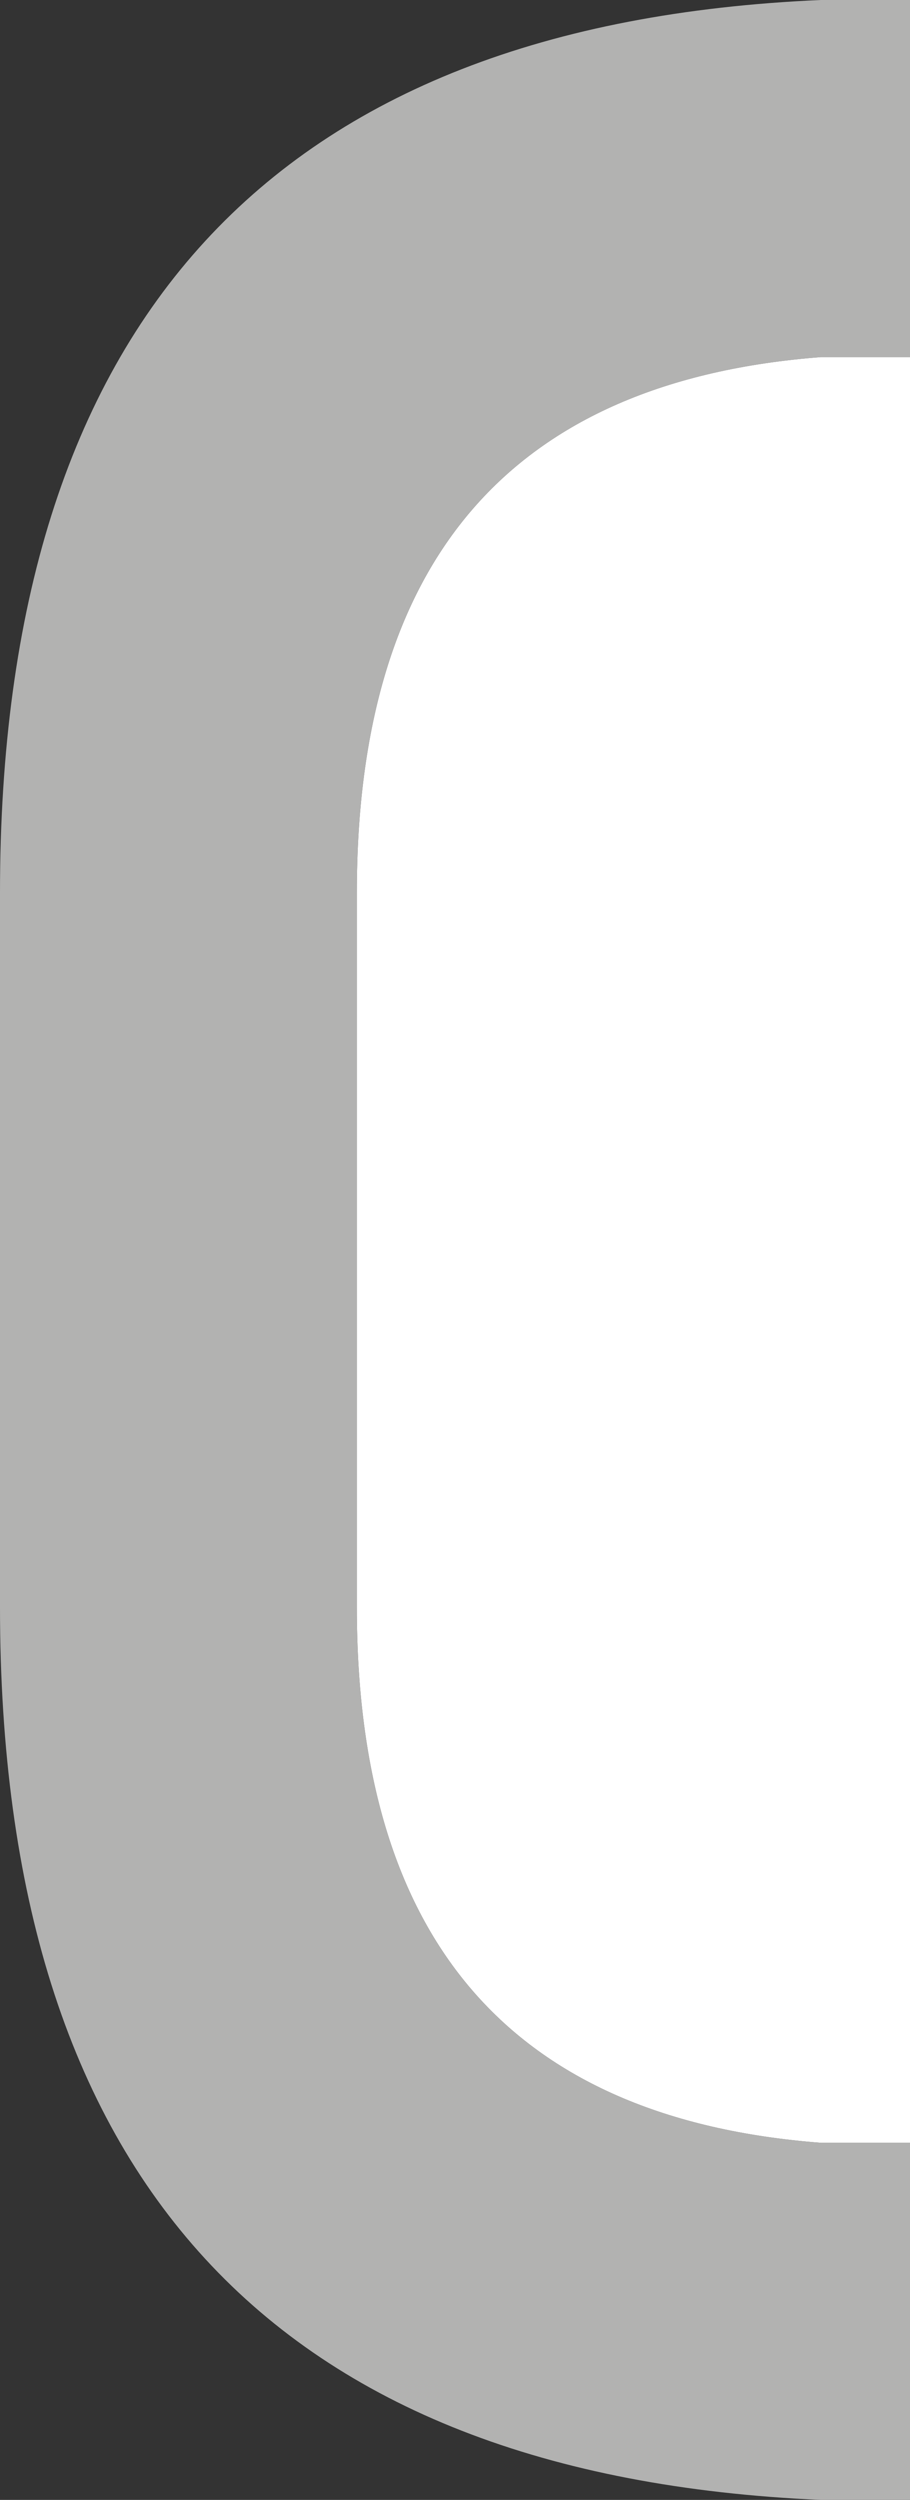
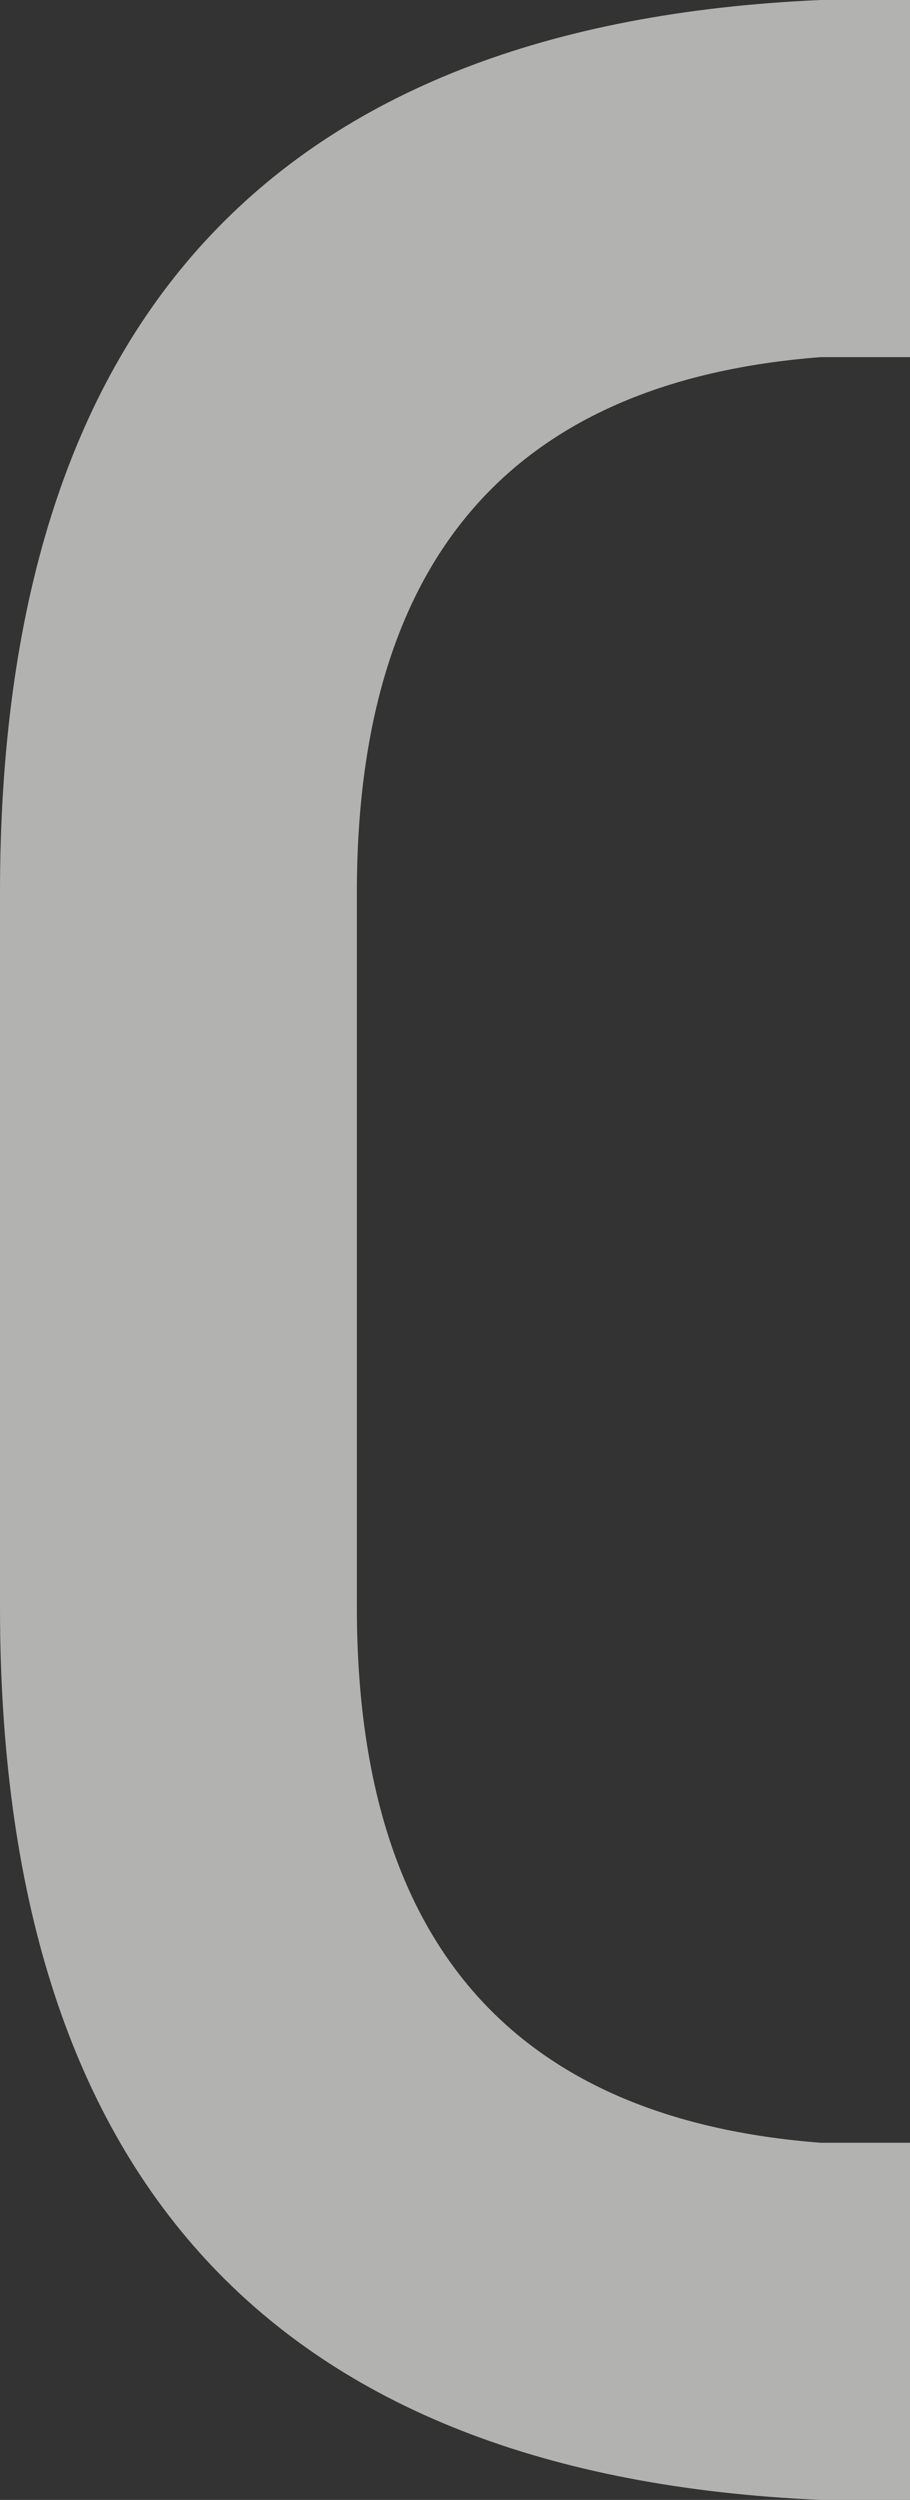
<svg xmlns="http://www.w3.org/2000/svg" height="7.0px" width="2.55px">
  <rect width="100%" height="100%" fill="#333333" stroke="none" />
  <g transform="matrix(1.0, 0.0, 0.0, 1.0, 0.0, 0.0)">
    <path d="M2.55 1.0 L2.5 1.0 2.3 1.0 Q1.0 1.1 1.0 2.5 L1.0 4.5 Q1.0 5.9 2.3 6.0 L2.5 6.0 2.55 6.0 2.55 7.0 2.5 7.0 2.3 7.0 Q0.0 6.9 0.0 4.5 L0.0 2.5 Q0.0 0.1 2.3 0.0 L2.5 0.0 2.55 0.0 2.55 1.0" fill="#b2b2b1" fill-rule="evenodd" stroke="none" />
-     <path d="M2.55 6.0 L2.5 6.0 2.3 6.0 Q1.0 5.9 1.0 4.5 L1.0 2.5 Q1.0 1.1 2.3 1.0 L2.5 1.0 2.55 1.0 2.55 6.0" fill="#ffffff" fill-rule="evenodd" stroke="none" />
  </g>
</svg>